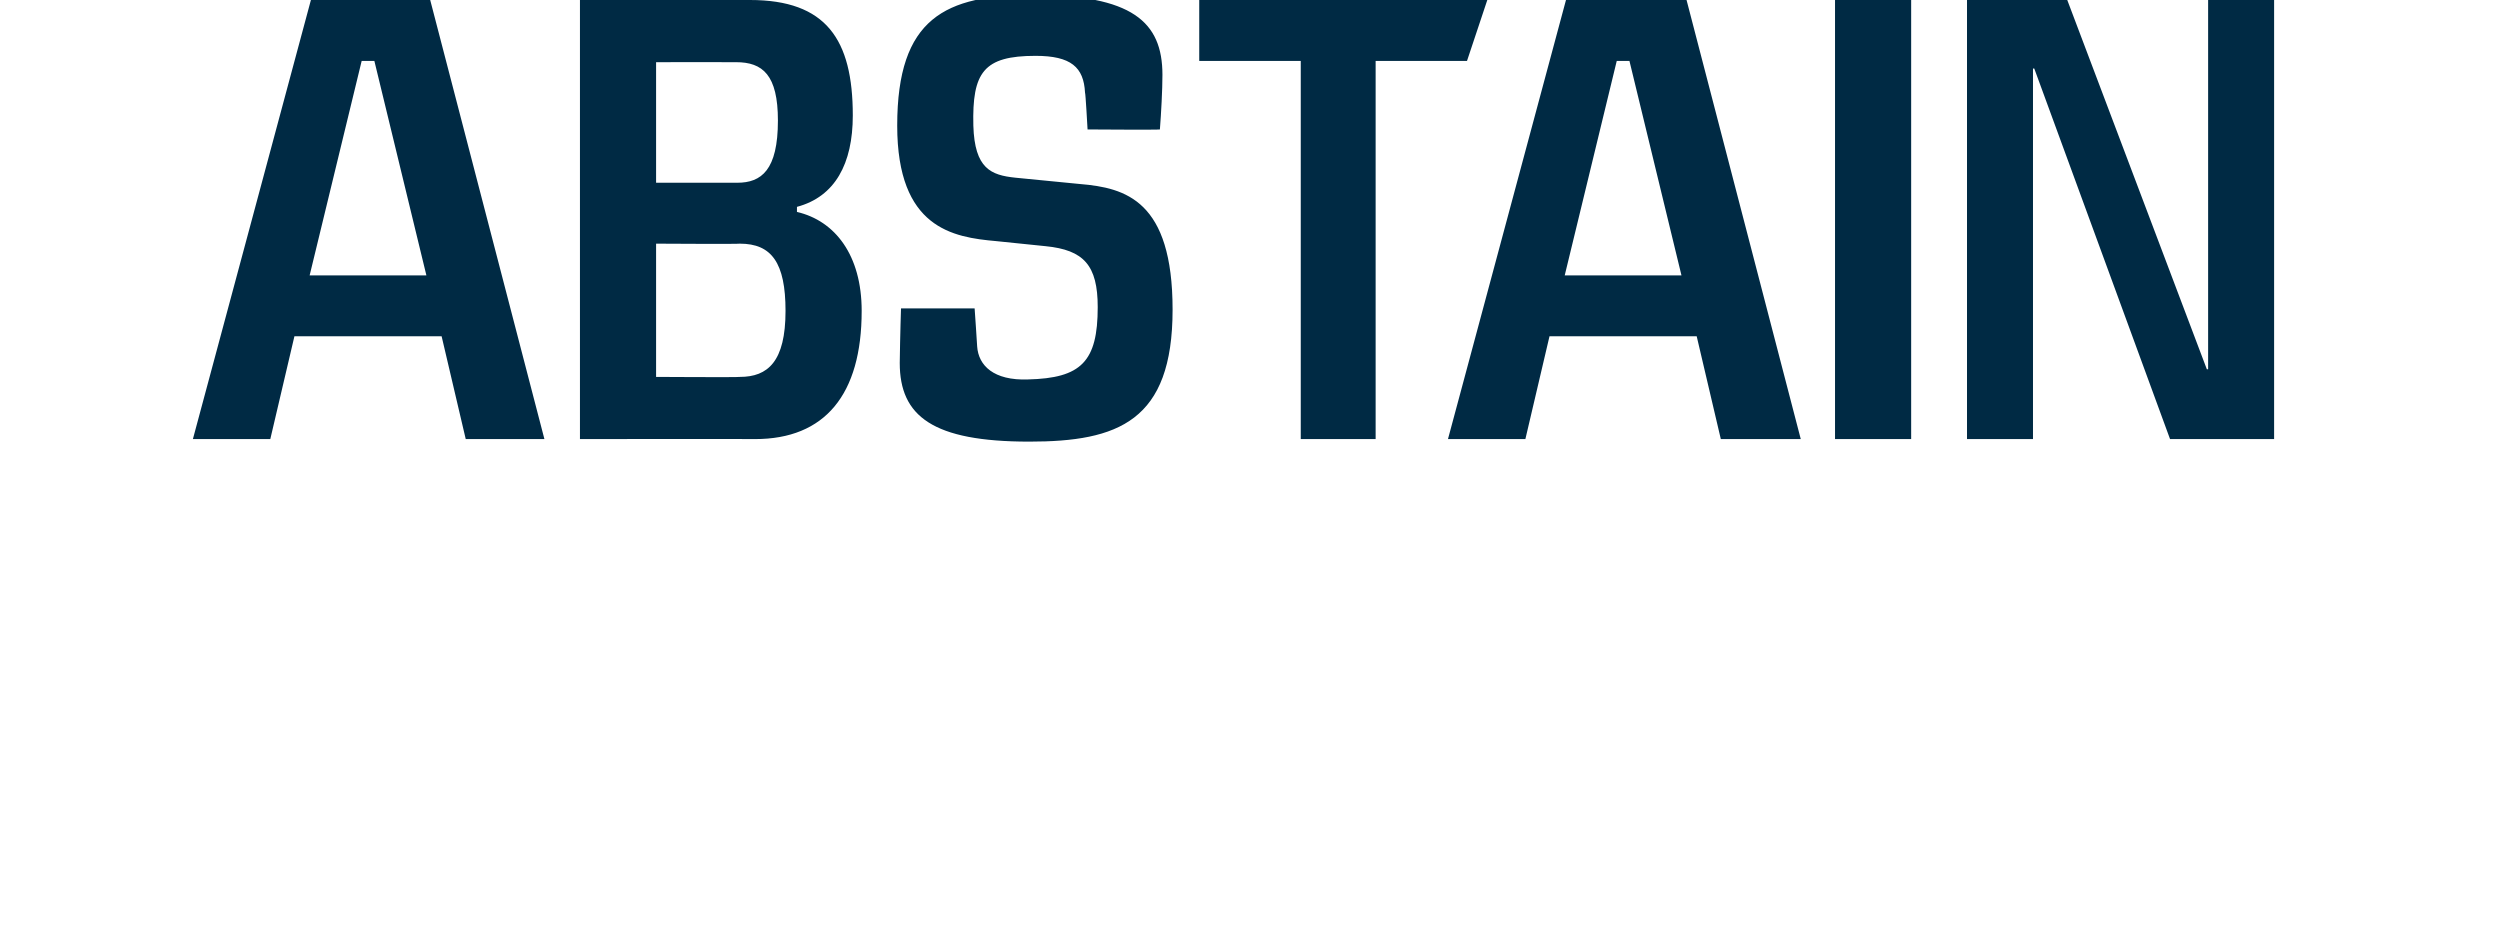
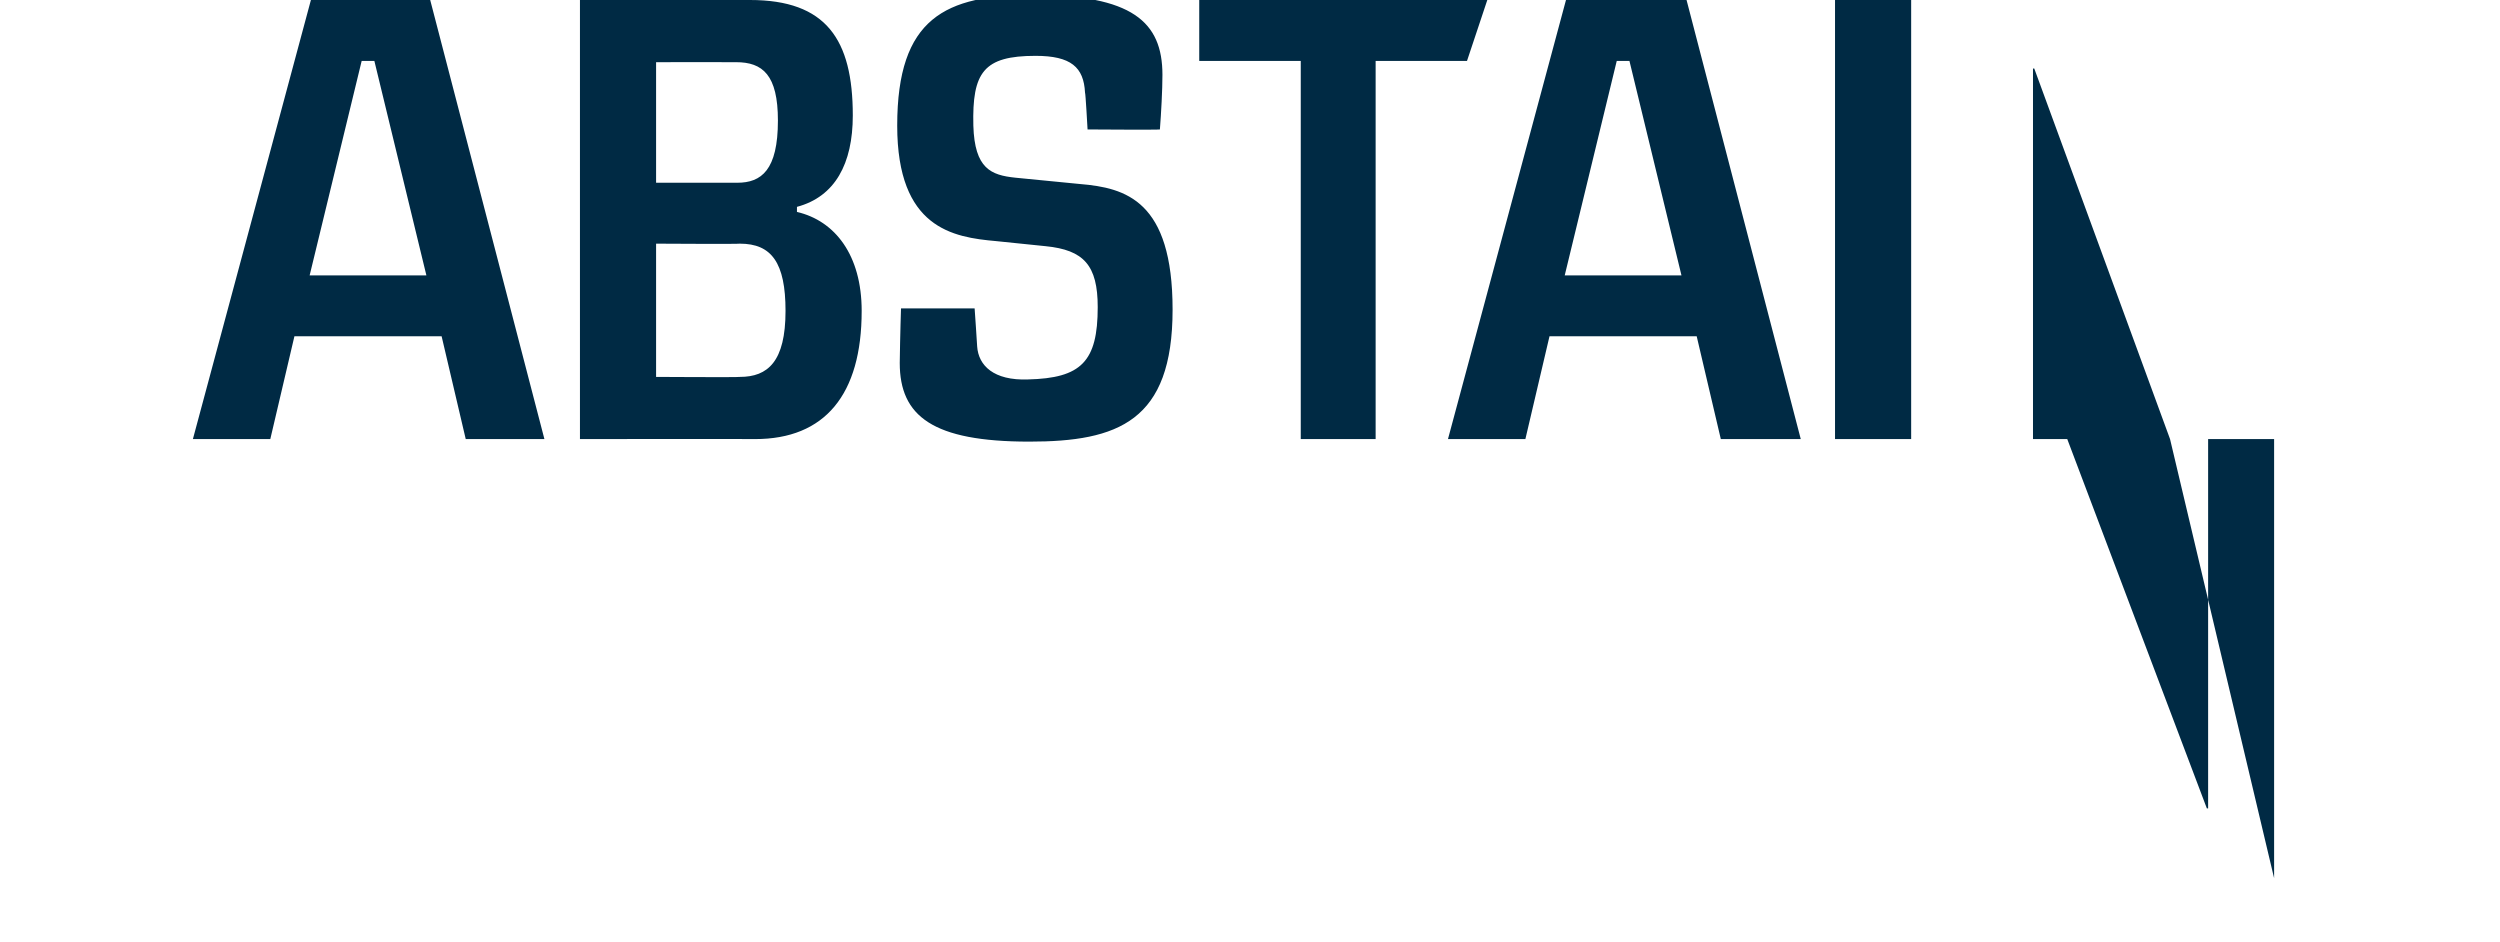
<svg xmlns="http://www.w3.org/2000/svg" height="74.2" viewBox="0 0 197 74.2" width="197">
-   <path d="m36.7 34.6-1.9-8.1h-11.6l-1.9 8.1h-6.1l9.3-34.6h9.4l9 34.6zm-7.2-29.8h-1l-4.1 16.9h9.2zm33.3 11.9c3 .7 5.1 3.4 5.1 7.8 0 6.6-2.9 10.1-8.4 10.1 0-.02-13.8 0-13.8 0v-34.6s13.44 0 13.4 0c6 0 8.1 3.1 8.1 9.1 0 3.8-1.4 6.4-4.4 7.2zm-4.8-11.8c0-.01-6.3 0-6.3 0v9.5h6.4c1.9 0 3.2-1 3.2-4.9 0-3.6-1.2-4.6-3.3-4.6zm.3 14.3c.01.04-6.6 0-6.6 0v10.5s6.56.04 6.6 0c2.2 0 3.6-1.2 3.6-5.2 0-3.8-1.1-5.3-3.6-5.3zm22.8 15.6c-7.6 0-10.2-2-10.2-6.2.03-2.24.1-4.3.1-4.3h5.8s.21 3 .2 3c.1 1.5 1.3 2.7 4 2.6 4.2-.1 5.5-1.4 5.5-5.7 0-3.3-1.1-4.5-4.1-4.8 0 0-3.9-.4-3.9-.4-3.4-.3-7.8-1-7.8-9.1 0-8.5 3.8-10.3 10.7-10.3 7.8 0 10.2 2.1 10.2 6.3 0 1.2-.1 3-.2 4.3-.04.04-5.7 0-5.7 0s-.16-2.92-.2-2.9c-.1-2-1.1-2.9-3.9-2.9-4.1 0-5 1.3-4.9 5.5.1 3.4 1.4 3.9 3.3 4.1 0 0 5.1.5 5.1.5 3.6.3 7.3 1.3 7.3 9.9 0 8.8-4.3 10.4-11.3 10.4zm34.5-30h-7.2v29.8h-5.9v-29.8h-8v-4.8h22.7zm20 29.8-1.9-8.1h-11.6l-1.9 8.1h-6.1l9.3-34.6h9.5l9 34.6zm-7.2-29.8h-1l-4.1 16.9h9.2zm16.2 29.8v-34.6h6v34.6zm26.4 0-10.7-29.2h-.1v29.2h-5.2v-34.6h7.9l11 29.1h.1v-29.1h5.2v34.6z" fill="#002a44" />
+   <path d="m36.7 34.6-1.9-8.1h-11.6l-1.9 8.1h-6.1l9.3-34.6h9.4l9 34.6zm-7.2-29.8h-1l-4.1 16.9h9.2zm33.3 11.9c3 .7 5.1 3.4 5.1 7.8 0 6.6-2.9 10.1-8.4 10.1 0-.02-13.8 0-13.8 0v-34.6s13.44 0 13.4 0c6 0 8.1 3.1 8.1 9.1 0 3.8-1.4 6.4-4.4 7.2zm-4.8-11.8c0-.01-6.3 0-6.3 0v9.5h6.4c1.9 0 3.2-1 3.2-4.9 0-3.6-1.2-4.6-3.3-4.6zm.3 14.3c.01.04-6.6 0-6.6 0v10.5s6.56.04 6.6 0c2.2 0 3.6-1.2 3.6-5.2 0-3.8-1.1-5.3-3.6-5.3zm22.8 15.6c-7.6 0-10.2-2-10.2-6.2.03-2.24.1-4.3.1-4.3h5.8s.21 3 .2 3c.1 1.5 1.3 2.7 4 2.6 4.2-.1 5.5-1.4 5.5-5.7 0-3.3-1.1-4.5-4.1-4.8 0 0-3.9-.4-3.9-.4-3.4-.3-7.8-1-7.8-9.1 0-8.5 3.8-10.3 10.7-10.3 7.8 0 10.2 2.1 10.2 6.3 0 1.2-.1 3-.2 4.3-.04.04-5.7 0-5.7 0s-.16-2.92-.2-2.9c-.1-2-1.1-2.9-3.9-2.9-4.1 0-5 1.3-4.9 5.5.1 3.4 1.4 3.9 3.3 4.1 0 0 5.1.5 5.1.5 3.6.3 7.3 1.3 7.3 9.9 0 8.8-4.3 10.4-11.3 10.4zm34.5-30h-7.2v29.8h-5.9v-29.8h-8v-4.8h22.7zm20 29.8-1.9-8.1h-11.6l-1.9 8.1h-6.1l9.3-34.6h9.5l9 34.6zm-7.2-29.8h-1l-4.1 16.9h9.2zm16.2 29.8v-34.6h6v34.6zm26.4 0-10.7-29.2h-.1v29.2h-5.2h7.9l11 29.1h.1v-29.1h5.2v34.6z" fill="#002a44" />
</svg>